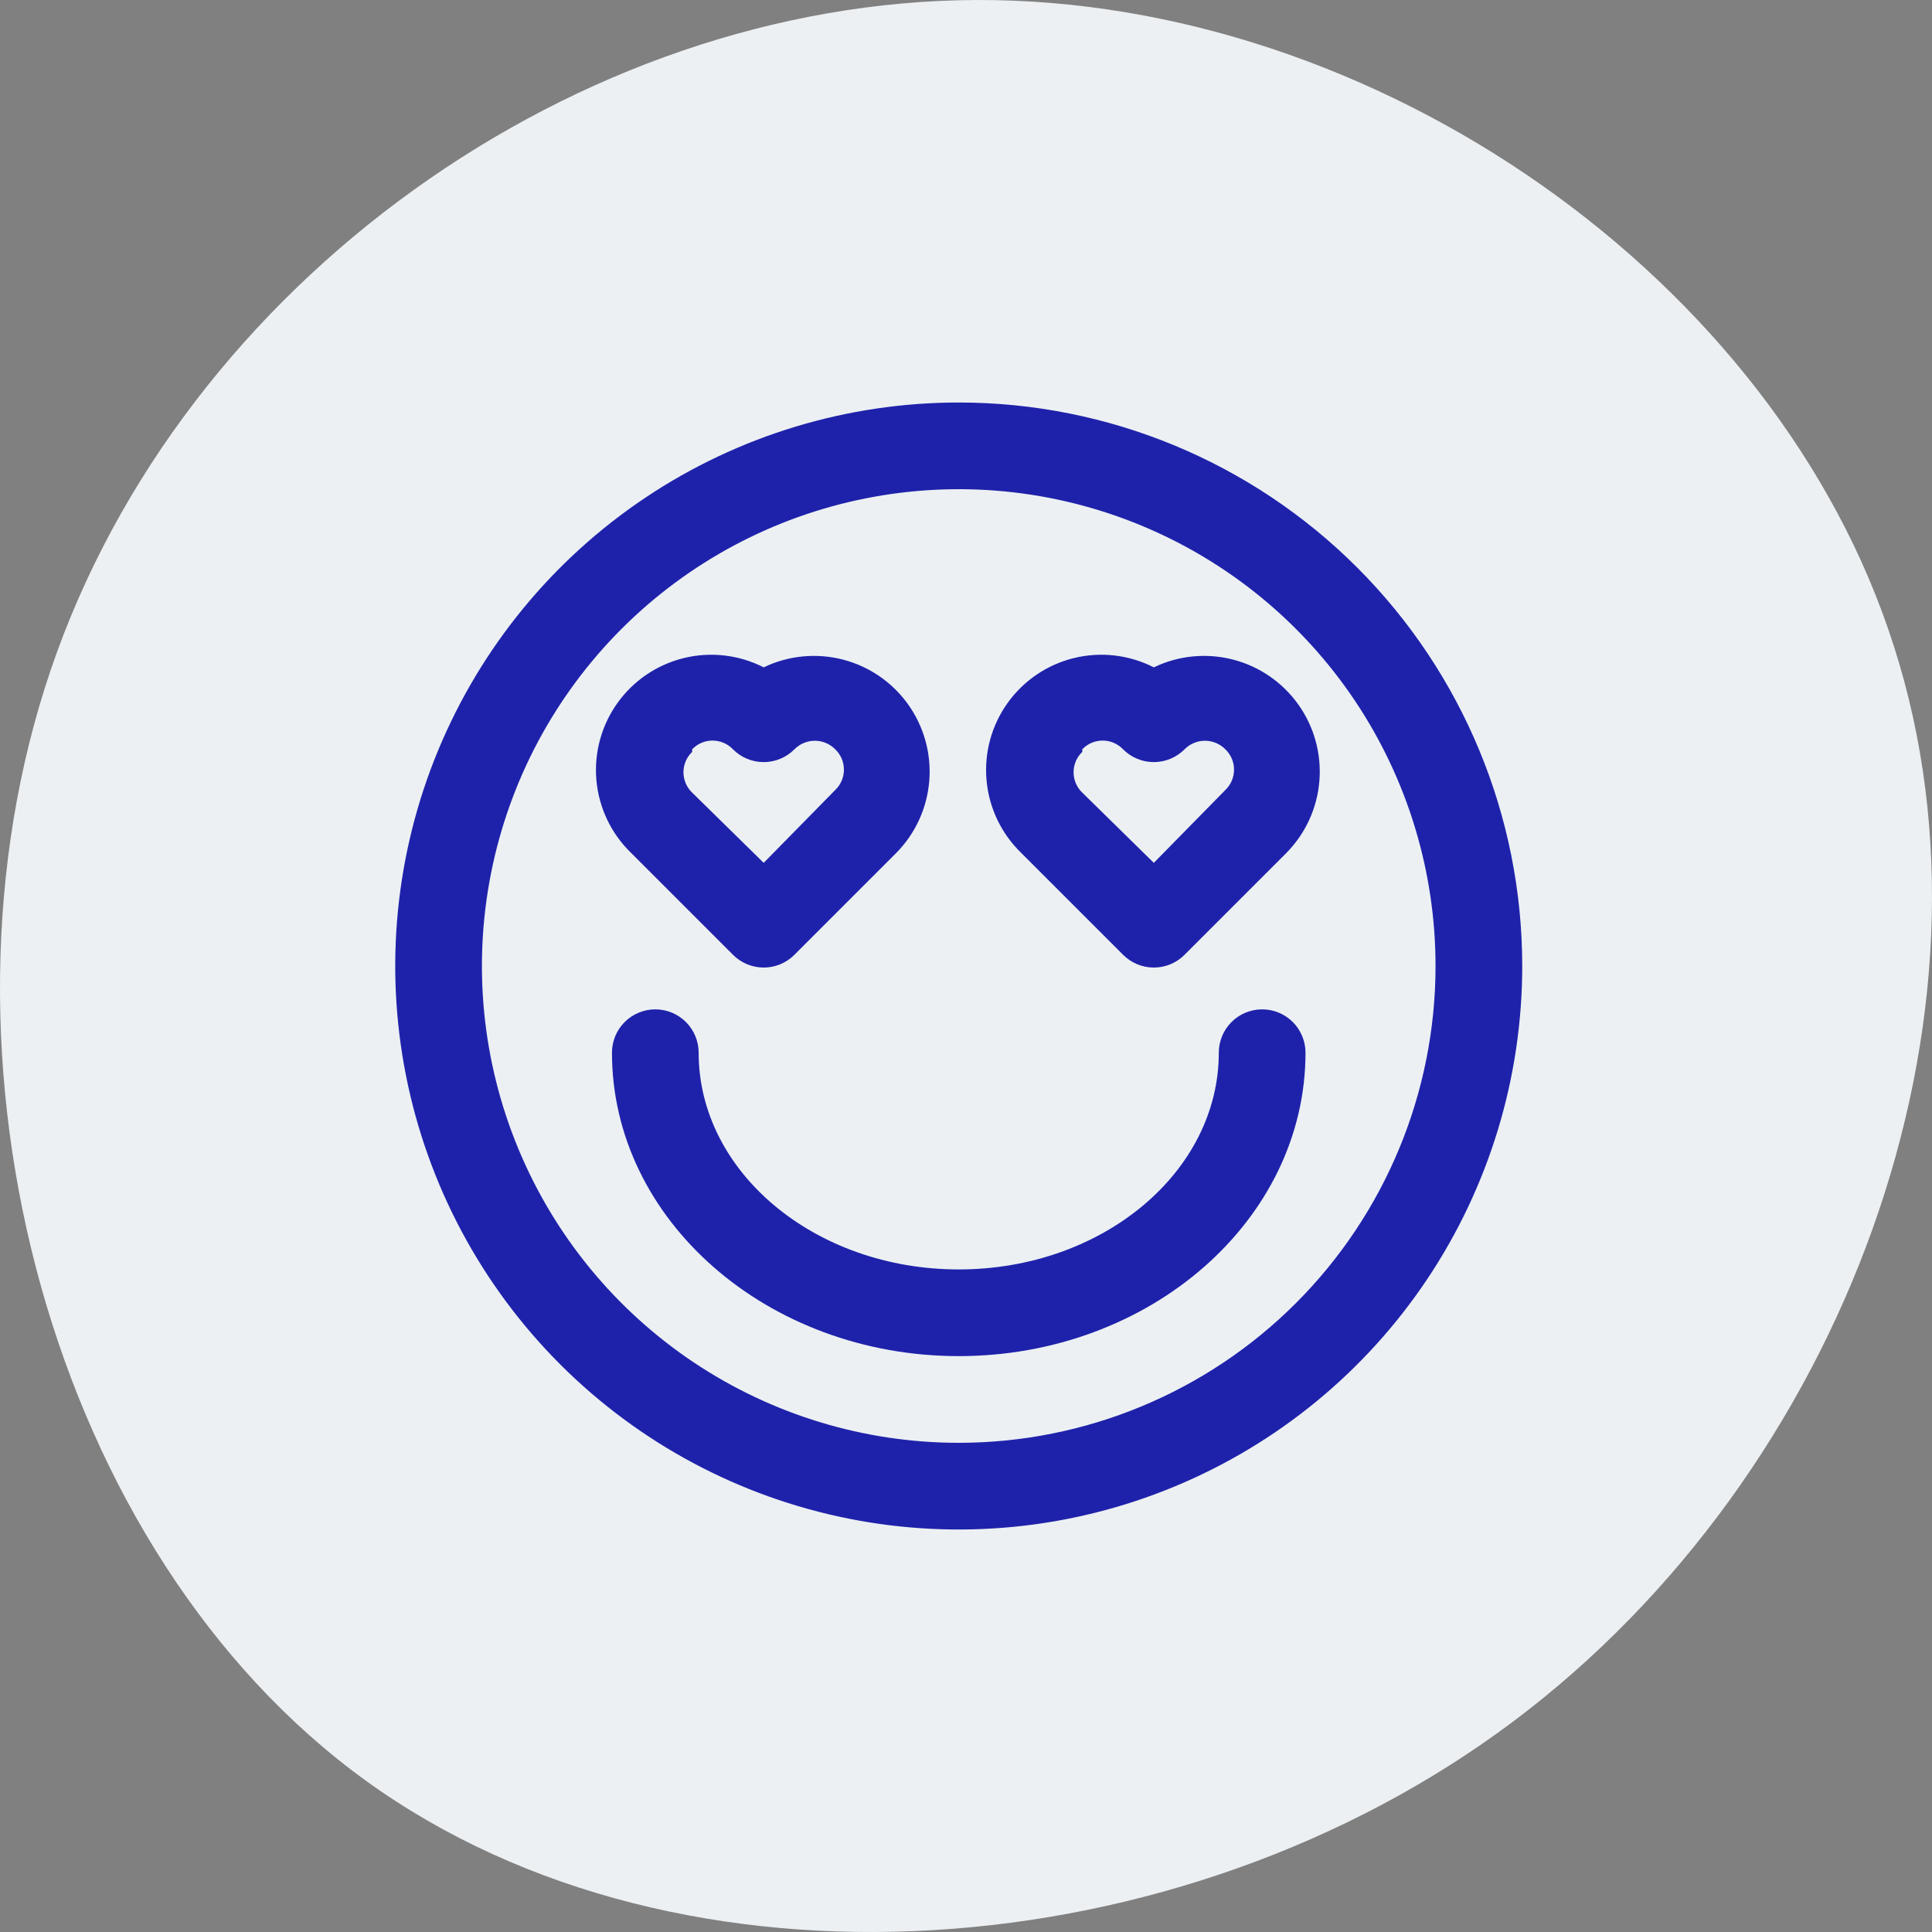
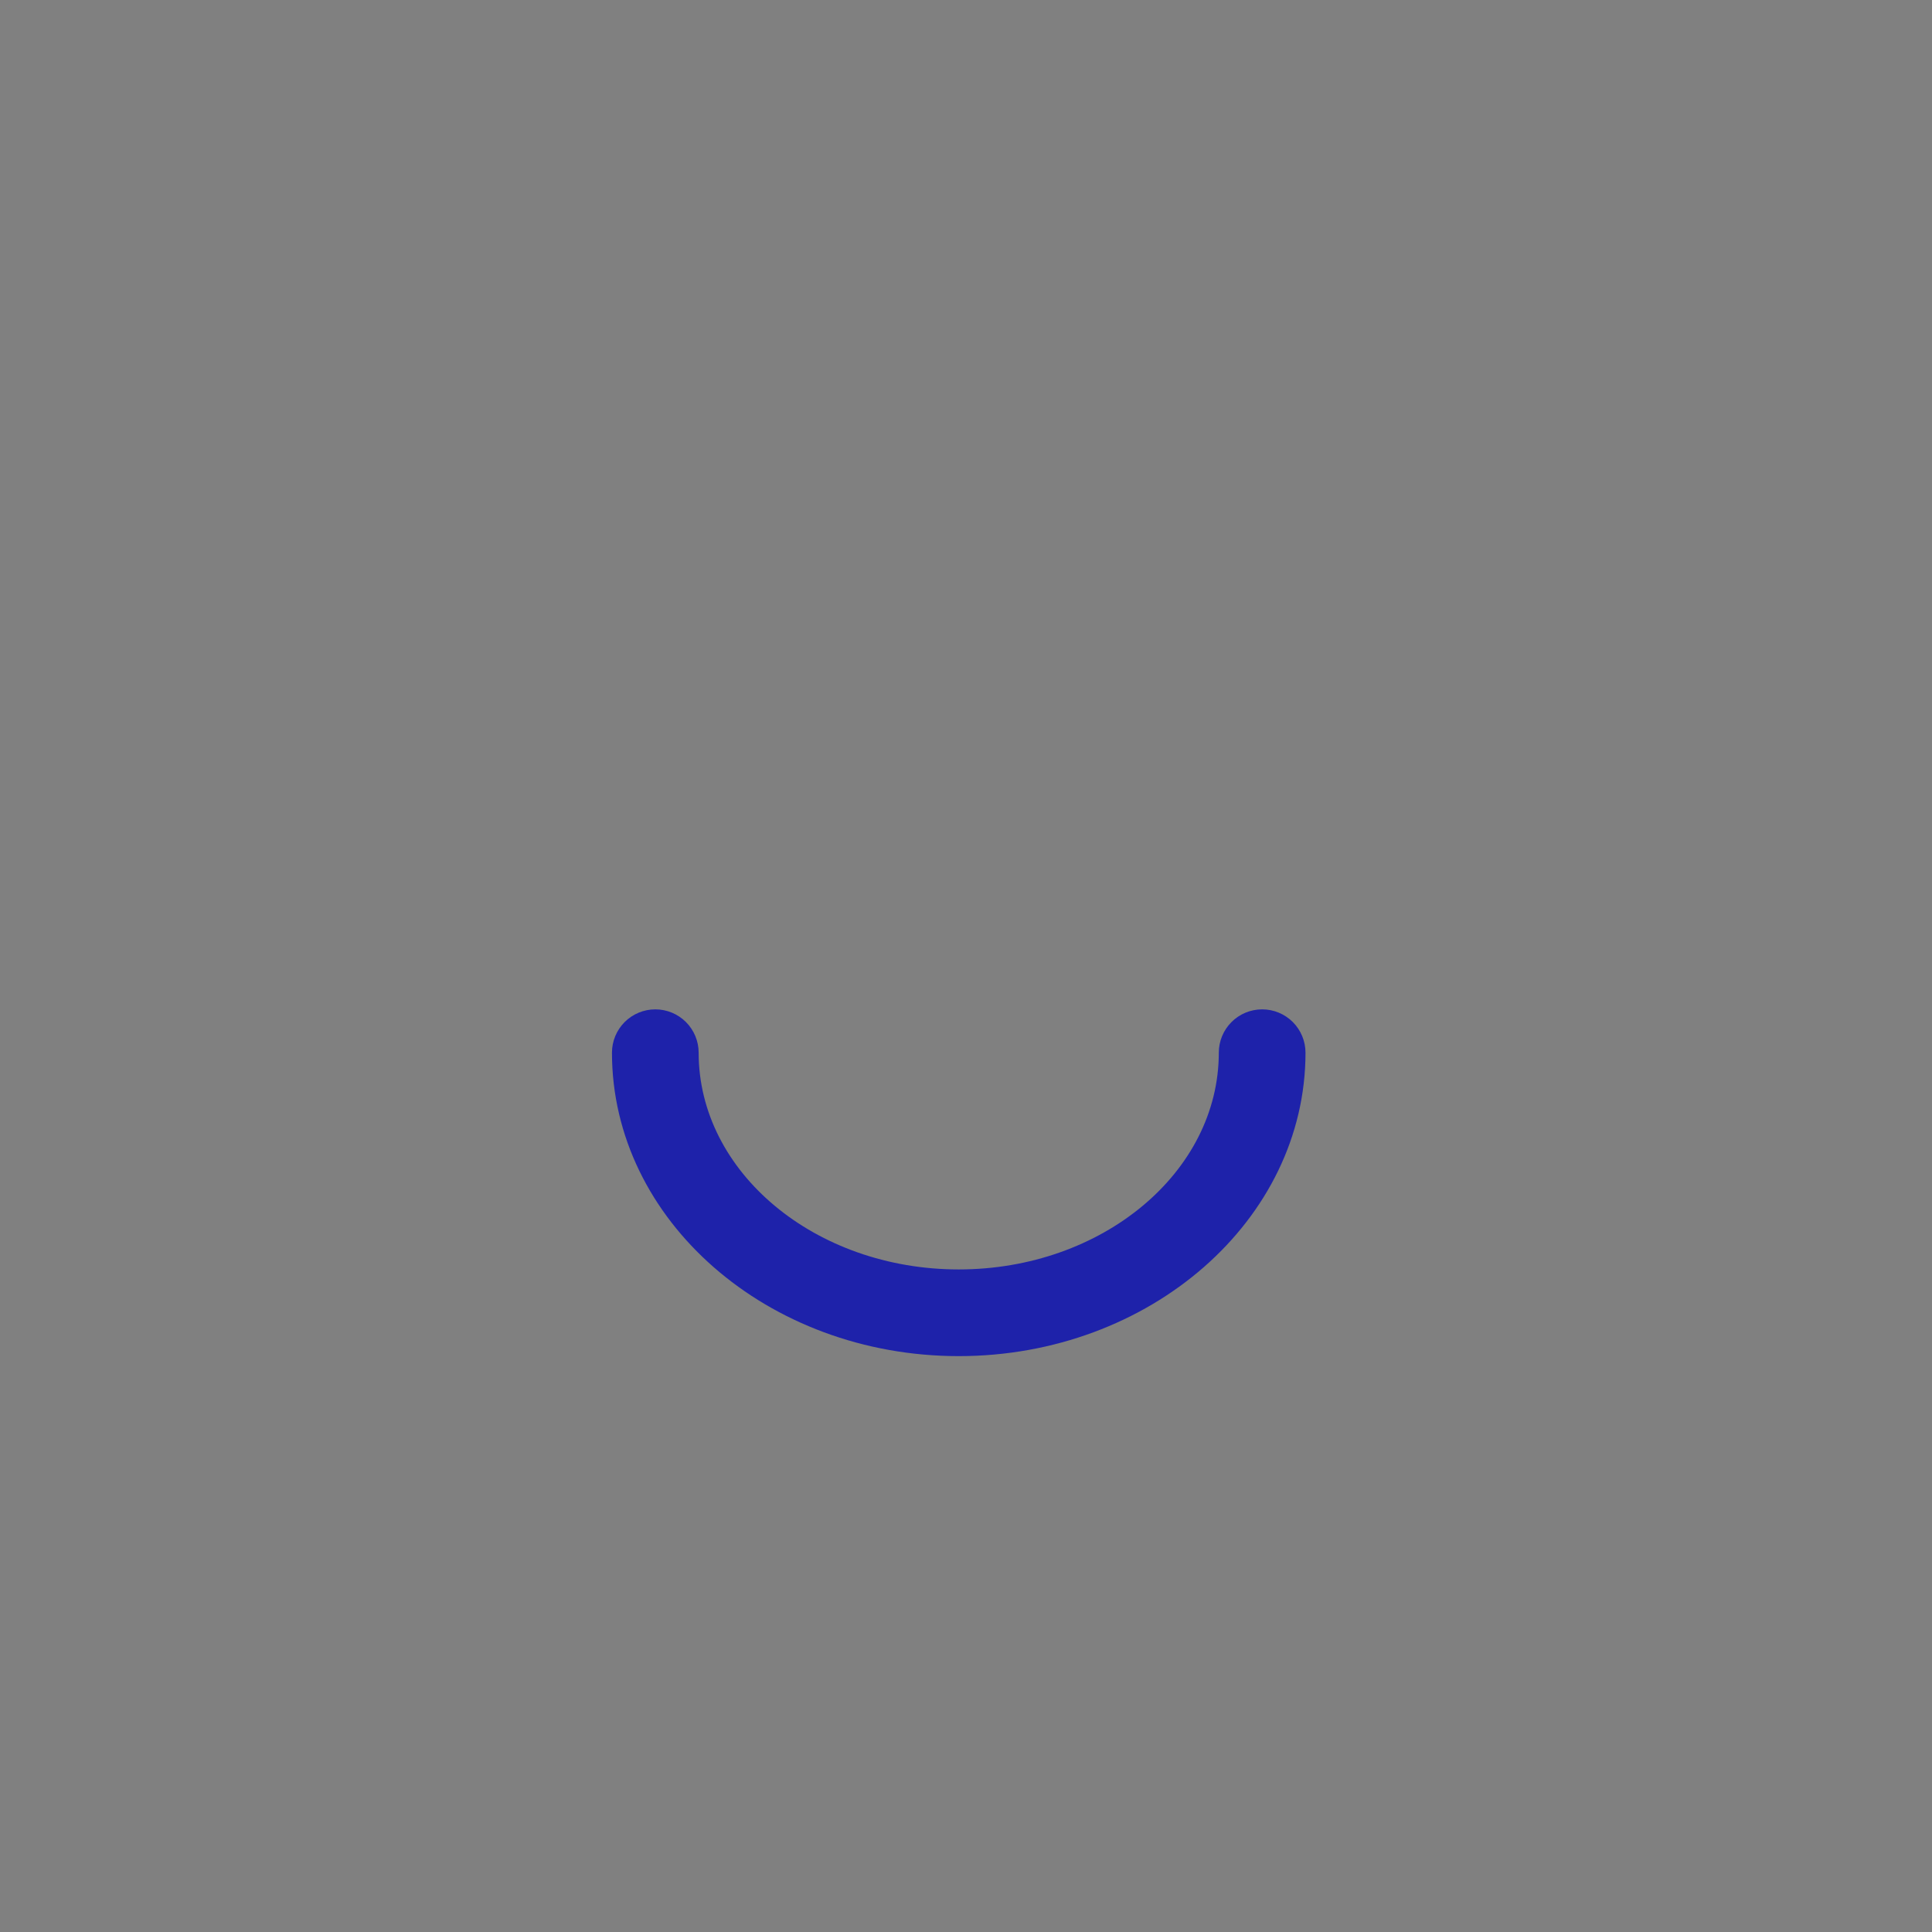
<svg xmlns="http://www.w3.org/2000/svg" fill="none" height="256" viewBox="0 0 256 256" width="256">
  <rect x="0" y="0" width="256" height="256" fill="#808080" stroke="none" />
-   <path d="m250.969 85.69c15.679 48.821-6.432 109.39-50.455 142.41-44.022 33.02-110.156 38.084-151.968 7.901-41.811-30.184-59.3-95.818-41.811-147.272 17.488-51.454 69.953-88.525 122.62-88.728 52.867-.203 106.136 36.869 121.614 85.689z" fill="#ecf0f3" />
  <g fill="#1e22aa">
-     <path clip-rule="evenodd" d="m97.115 126.507c.534.539 1.169.966 1.869 1.258.7.291 1.45.441 2.209.441.758 0 1.509-.15 2.209-.441.699-.292 1.335-.719 1.869-1.258l13.497-13.497c2.536-2.572 4.083-5.958 4.367-9.559.285-3.602-.711-7.188-2.812-10.126s-5.173-5.041-8.672-5.937c-3.5-.896-7.204-.528-10.458 1.04-3.26-1.664-7.009-2.103-10.565-1.237-3.556.867-6.683 2.981-8.811 5.958-2.129 2.977-3.118 6.62-2.787 10.264.331 3.646 1.958 7.051 4.588 9.597zm-5.399-27.224c.349-.365.767-.655 1.232-.854.464-.198.963-.301 1.468-.301.504 0 1.004.102 1.468.301.464.198.883.489 1.231.854.534.538 1.169.965 1.869 1.257.7.292 1.45.442 2.209.442.758 0 1.509-.15 2.209-.442.699-.292 1.335-.719 1.869-1.257.352-.357.772-.642 1.236-.835.464-.194.961-.294 1.463-.294.503 0 1 .1 1.463.294.464.194.884.478 1.236.835.365.348.656.767.854 1.231.199.464.301.964.301 1.468 0 .505-.102 1.004-.301 1.468-.198.464-.489.883-.854 1.231l-9.476 9.65-9.477-9.305c-.365-.348-.655-.767-.854-1.231-.198-.464-.301-.964-.301-1.468 0-.505.102-1.004.301-1.468.199-.464.489-.883.854-1.232z" fill-rule="evenodd" />
-     <path clip-rule="evenodd" d="m150.677 127.765c-.7-.292-1.335-.719-1.869-1.258l-13.498-13.497c-2.629-2.546-4.257-5.951-4.587-9.597-.331-3.644.658-7.287 2.787-10.264 2.129-2.977 5.255-5.091 8.811-5.958s7.305-.428 10.565 1.237c3.254-1.568 6.958-1.936 10.457-1.04 3.5.896 6.571 2.999 8.672 5.937s3.098 6.525 2.813 10.126c-.284 3.601-1.831 6.987-4.367 9.559l-13.497 13.497c-.534.539-1.17.966-1.869 1.258-.7.291-1.451.441-2.209.441s-1.51-.15-2.209-.441zm-6.037-29.336c-.464.198-.883.489-1.231.854v.345c-.365.348-.655.768-.854 1.232s-.3.963-.3 1.468c0 .504.101 1.004.3 1.468s.489.883.854 1.231l9.477 9.305 9.477-9.65c.365-.348.655-.767.853-1.231.199-.464.301-.963.301-1.468 0-.504-.102-1.004-.301-1.468-.198-.464-.488-.883-.853-1.231-.353-.357-.773-.642-1.236-.835-.464-.194-.962-.294-1.464-.294-.503 0-1 .1-1.463.294-.463.194-.884.478-1.236.835-.534.538-1.17.965-1.869 1.257-.7.292-1.451.442-2.209.442s-1.51-.15-2.209-.442c-.7-.292-1.335-.719-1.869-1.257-.349-.365-.768-.655-1.232-.854-.464-.198-.963-.301-1.468-.301s-1.004.102-1.468.301z" fill-rule="evenodd" />
    <path d="m167.241 133.745c-1.523 0-2.985.605-4.061 1.682-1.078 1.077-1.683 2.538-1.683 4.061 0 15.853-15.45 28.719-34.462 28.719-19.011 0-34.461-12.866-34.461-28.719 0-1.523-.605-2.984-1.682-4.061s-2.538-1.682-4.061-1.682-2.984.605-4.061 1.682c-1.077 1.077-1.682 2.538-1.682 4.061 0 22.171 20.619 40.206 45.948 40.206 25.33 0 45.949-18.035 45.949-40.206 0-1.523-.605-2.984-1.682-4.061s-2.538-1.682-4.061-1.682z" />
-     <path clip-rule="evenodd" d="m127.037 53.334c-14.768 0-29.204 4.379-41.483 12.584-12.279 8.204-21.849 19.866-27.5 33.509-5.651 13.644-7.13 28.657-4.249 43.14 2.881 14.485 9.992 27.789 20.435 38.231s23.747 17.553 38.23 20.434c14.484 2.882 29.497 1.403 43.14-4.249 13.644-5.651 25.305-15.221 33.51-27.5 8.204-12.278 12.583-26.715 12.583-41.482 0-19.803-7.866-38.795-21.869-52.798s-32.994-21.869-52.797-21.869zm0 137.846c-12.496 0-24.711-3.706-35.101-10.648s-18.488-16.809-23.27-28.353c-4.782-11.545-6.033-24.248-3.595-36.504s8.455-23.513 17.291-32.349 20.094-14.853 32.349-17.291c12.256-2.438 24.959-1.187 36.504 3.595 11.544 4.782 21.411 12.88 28.353 23.27 6.943 10.39 10.648 22.605 10.648 35.101 0 16.756-6.656 32.826-18.504 44.674-11.849 11.849-27.919 18.505-44.675 18.505z" fill-rule="evenodd" />
  </g>
</svg>